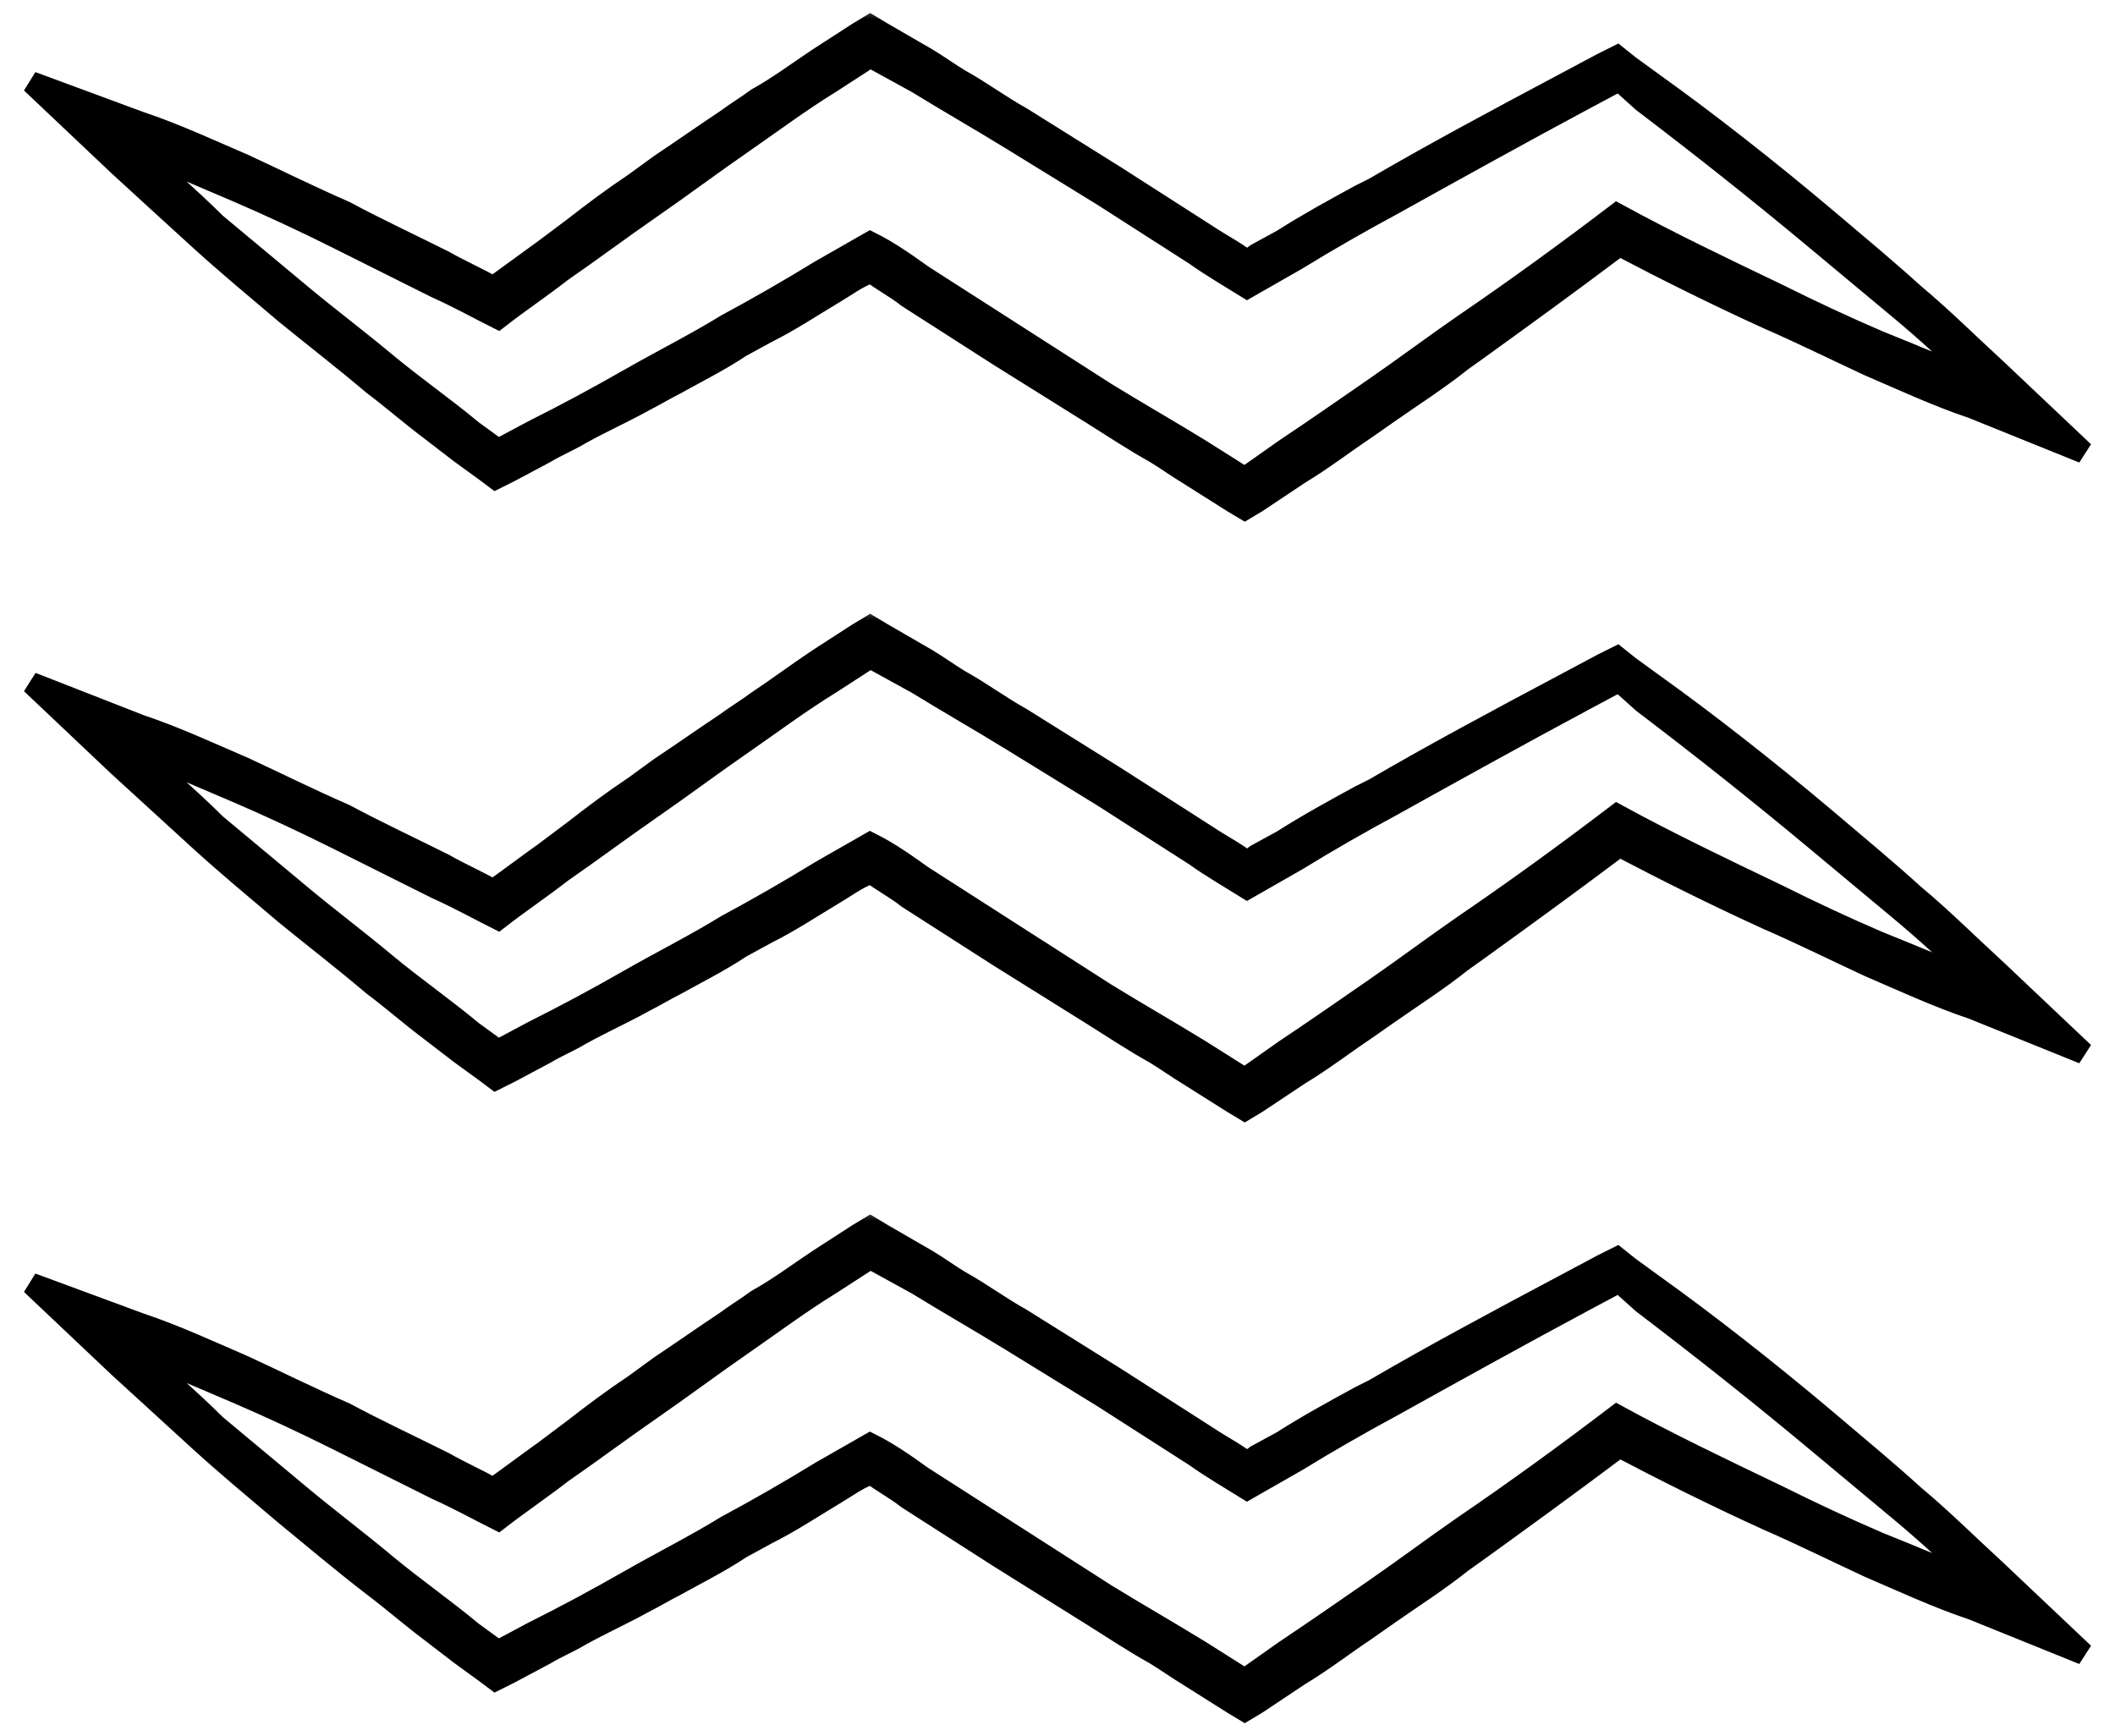
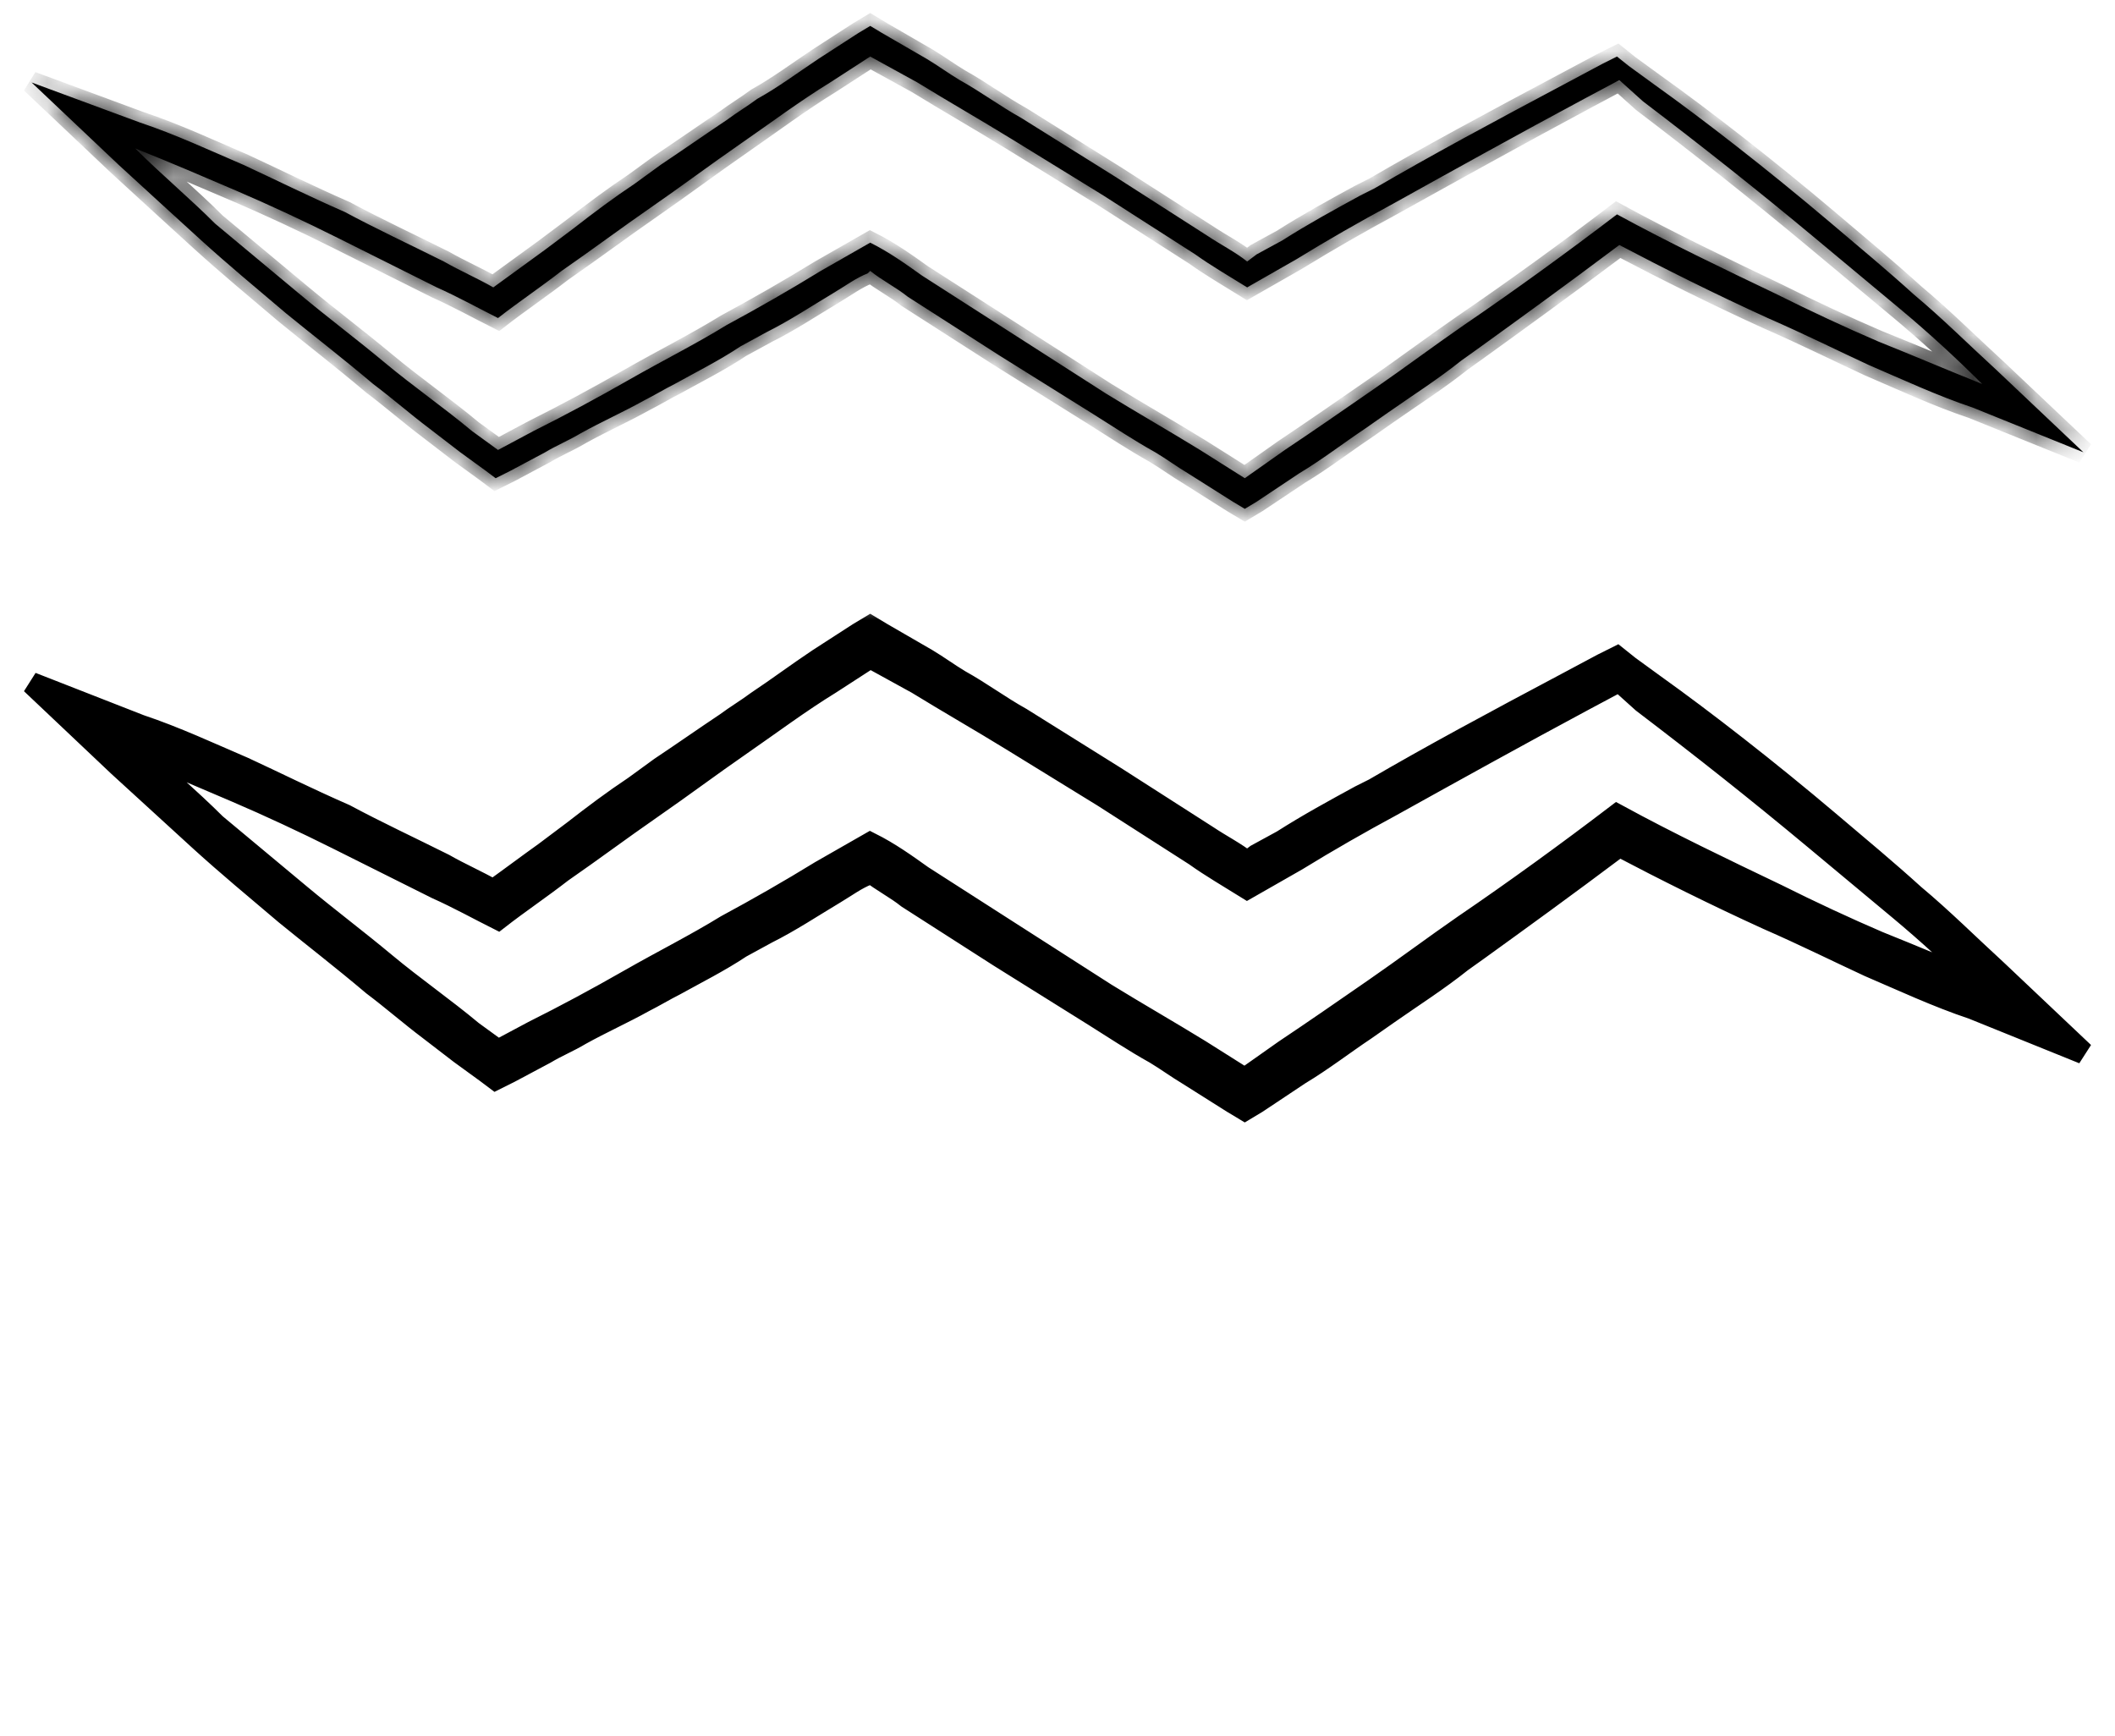
<svg xmlns="http://www.w3.org/2000/svg" fill="none" viewBox="0 0 67 55" height="55" width="67">
  <mask fill="black" height="17" width="67" y="38.179" x="0" maskUnits="userSpaceOnUse" id="path-1-outside-1_2233_49940">
    <rect height="17" width="67" y="38.179" fill="white" />
-     <path d="M4.284 42.761C5.403 43.209 6.448 43.657 7.493 44.105C8.537 44.552 9.657 45.075 10.701 45.597C11.746 46.119 12.791 46.642 13.836 47.164C14.508 47.463 15.179 47.836 15.776 48.134C16.448 47.612 17.119 47.164 17.791 46.642C18.761 45.97 19.657 45.298 20.627 44.627C21.597 43.955 22.492 43.284 23.463 42.612C24.433 41.94 25.328 41.269 26.299 40.672L27.567 39.851L29.06 40.672C30.03 41.269 31.075 41.866 32.045 42.463L34.955 44.254L37.866 46.119C38.388 46.492 38.91 46.791 39.508 47.164C40.03 46.866 40.552 46.567 41.075 46.269C42.045 45.672 43.09 45.075 44.06 44.552C46.075 43.433 48.09 42.313 50.179 41.194L51.298 40.597L52.045 41.269C53.91 42.687 55.702 44.105 57.492 45.597C58.388 46.343 59.284 47.09 60.179 47.836C61.075 48.582 61.97 49.403 62.791 50.224C61.672 49.776 60.627 49.328 59.508 48.881C58.463 48.433 57.343 47.91 56.298 47.388C54.582 46.567 52.866 45.746 51.224 44.851C49.657 46.045 48.015 47.239 46.373 48.358C45.403 49.03 44.508 49.702 43.537 50.373C42.567 51.045 41.597 51.716 40.702 52.313L39.433 53.209L38.015 52.313C37.045 51.716 36 51.119 35.03 50.522L32.119 48.657L29.209 46.791C28.687 46.418 28.164 46.045 27.567 45.746C27.045 46.045 26.522 46.343 26 46.642C25.03 47.239 23.985 47.836 23.015 48.358C22.045 48.955 21 49.478 19.955 50.075C18.91 50.672 17.94 51.194 16.895 51.716L15.776 52.313L14.955 51.716C14.06 50.97 13.09 50.298 12.194 49.552C11.299 48.806 10.403 48.134 9.507 47.388C8.612 46.642 7.716 45.895 6.821 45.149C6 44.328 5.104 43.582 4.284 42.761ZM1 40.672L3.761 43.284C4.657 44.105 5.552 44.925 6.373 45.672C7.194 46.418 8.09 47.164 9.06 47.985C9.881 48.657 10.851 49.478 11.821 50.224C12.418 50.672 13.015 51.194 13.612 51.642C13.91 51.866 14.284 52.164 14.582 52.388L15.403 52.985L15.701 53.209L16.149 52.985L17.269 52.388C17.642 52.164 18.015 52.015 18.388 51.791C19.06 51.418 19.731 51.119 20.403 50.746C20.701 50.597 21.075 50.373 21.373 50.224C22.045 49.851 22.791 49.478 23.463 49.03L24.284 48.582C25.03 48.209 25.701 47.761 26.448 47.313C26.821 47.09 27.119 46.866 27.492 46.716L27.567 46.642C27.94 46.94 28.388 47.164 28.761 47.463L31.672 49.328L34.657 51.194C35.254 51.567 35.925 52.015 36.597 52.388C36.97 52.612 37.269 52.836 37.642 53.06L39.06 53.955L39.433 54.179L39.806 53.955L41.149 53.06C41.895 52.612 42.567 52.09 43.239 51.642L43.985 51.119C44.731 50.597 45.552 50.075 46.298 49.478L46.821 49.105C48.164 48.134 49.508 47.164 51.298 45.821C52.716 46.567 54.358 47.388 56 48.134C57.194 48.657 58.239 49.179 59.209 49.627C60.254 50.075 61.373 50.597 62.492 50.97L66 52.388L63.239 49.776C62.343 48.955 61.522 48.134 60.627 47.388C59.806 46.642 58.91 45.895 57.94 45.075C56 43.433 53.985 41.866 52.418 40.746L51.597 40.149L51.224 39.851L50.776 40.075L49.657 40.672C47.269 41.94 45.328 42.985 43.537 44.03L43.09 44.254C42.269 44.702 41.448 45.149 40.627 45.672L39.806 46.119L39.508 46.343C39.134 46.045 38.687 45.821 38.239 45.522L35.328 43.657L32.343 41.791C31.672 41.418 31.075 40.97 30.403 40.597C30.03 40.373 29.731 40.149 29.358 39.925L27.94 39.105L27.567 38.881L27.194 39.105L25.925 39.925C25.254 40.373 24.657 40.821 23.985 41.194C23.687 41.418 23.313 41.642 23.015 41.866C22.343 42.313 21.597 42.836 20.925 43.284L20.105 43.881C19.433 44.328 18.836 44.776 18.164 45.298C17.866 45.522 17.567 45.746 17.269 45.97C16.746 46.343 16.149 46.791 15.627 47.164C15.104 46.866 14.582 46.642 14.06 46.343C13.015 45.821 11.896 45.298 10.925 44.776C9.731 44.254 8.687 43.731 7.716 43.284C6.672 42.836 5.552 42.313 4.433 41.94L1 40.672Z" />
+     <path d="M4.284 42.761C5.403 43.209 6.448 43.657 7.493 44.105C8.537 44.552 9.657 45.075 10.701 45.597C11.746 46.119 12.791 46.642 13.836 47.164C14.508 47.463 15.179 47.836 15.776 48.134C16.448 47.612 17.119 47.164 17.791 46.642C18.761 45.97 19.657 45.298 20.627 44.627C21.597 43.955 22.492 43.284 23.463 42.612C24.433 41.94 25.328 41.269 26.299 40.672L27.567 39.851L29.06 40.672C30.03 41.269 31.075 41.866 32.045 42.463L34.955 44.254L37.866 46.119C38.388 46.492 38.91 46.791 39.508 47.164C40.03 46.866 40.552 46.567 41.075 46.269C42.045 45.672 43.09 45.075 44.06 44.552C46.075 43.433 48.09 42.313 50.179 41.194L51.298 40.597L52.045 41.269C53.91 42.687 55.702 44.105 57.492 45.597C58.388 46.343 59.284 47.09 60.179 47.836C61.075 48.582 61.97 49.403 62.791 50.224C61.672 49.776 60.627 49.328 59.508 48.881C58.463 48.433 57.343 47.91 56.298 47.388C54.582 46.567 52.866 45.746 51.224 44.851C49.657 46.045 48.015 47.239 46.373 48.358C45.403 49.03 44.508 49.702 43.537 50.373C42.567 51.045 41.597 51.716 40.702 52.313L38.015 52.313C37.045 51.716 36 51.119 35.03 50.522L32.119 48.657L29.209 46.791C28.687 46.418 28.164 46.045 27.567 45.746C27.045 46.045 26.522 46.343 26 46.642C25.03 47.239 23.985 47.836 23.015 48.358C22.045 48.955 21 49.478 19.955 50.075C18.91 50.672 17.94 51.194 16.895 51.716L15.776 52.313L14.955 51.716C14.06 50.97 13.09 50.298 12.194 49.552C11.299 48.806 10.403 48.134 9.507 47.388C8.612 46.642 7.716 45.895 6.821 45.149C6 44.328 5.104 43.582 4.284 42.761ZM1 40.672L3.761 43.284C4.657 44.105 5.552 44.925 6.373 45.672C7.194 46.418 8.09 47.164 9.06 47.985C9.881 48.657 10.851 49.478 11.821 50.224C12.418 50.672 13.015 51.194 13.612 51.642C13.91 51.866 14.284 52.164 14.582 52.388L15.403 52.985L15.701 53.209L16.149 52.985L17.269 52.388C17.642 52.164 18.015 52.015 18.388 51.791C19.06 51.418 19.731 51.119 20.403 50.746C20.701 50.597 21.075 50.373 21.373 50.224C22.045 49.851 22.791 49.478 23.463 49.03L24.284 48.582C25.03 48.209 25.701 47.761 26.448 47.313C26.821 47.09 27.119 46.866 27.492 46.716L27.567 46.642C27.94 46.94 28.388 47.164 28.761 47.463L31.672 49.328L34.657 51.194C35.254 51.567 35.925 52.015 36.597 52.388C36.97 52.612 37.269 52.836 37.642 53.06L39.06 53.955L39.433 54.179L39.806 53.955L41.149 53.06C41.895 52.612 42.567 52.09 43.239 51.642L43.985 51.119C44.731 50.597 45.552 50.075 46.298 49.478L46.821 49.105C48.164 48.134 49.508 47.164 51.298 45.821C52.716 46.567 54.358 47.388 56 48.134C57.194 48.657 58.239 49.179 59.209 49.627C60.254 50.075 61.373 50.597 62.492 50.97L66 52.388L63.239 49.776C62.343 48.955 61.522 48.134 60.627 47.388C59.806 46.642 58.91 45.895 57.94 45.075C56 43.433 53.985 41.866 52.418 40.746L51.597 40.149L51.224 39.851L50.776 40.075L49.657 40.672C47.269 41.94 45.328 42.985 43.537 44.03L43.09 44.254C42.269 44.702 41.448 45.149 40.627 45.672L39.806 46.119L39.508 46.343C39.134 46.045 38.687 45.821 38.239 45.522L35.328 43.657L32.343 41.791C31.672 41.418 31.075 40.97 30.403 40.597C30.03 40.373 29.731 40.149 29.358 39.925L27.94 39.105L27.567 38.881L27.194 39.105L25.925 39.925C25.254 40.373 24.657 40.821 23.985 41.194C23.687 41.418 23.313 41.642 23.015 41.866C22.343 42.313 21.597 42.836 20.925 43.284L20.105 43.881C19.433 44.328 18.836 44.776 18.164 45.298C17.866 45.522 17.567 45.746 17.269 45.97C16.746 46.343 16.149 46.791 15.627 47.164C15.104 46.866 14.582 46.642 14.06 46.343C13.015 45.821 11.896 45.298 10.925 44.776C9.731 44.254 8.687 43.731 7.716 43.284C6.672 42.836 5.552 42.313 4.433 41.94L1 40.672Z" />
  </mask>
-   <path fill="black" d="M4.284 42.761C5.403 43.209 6.448 43.657 7.493 44.105C8.537 44.552 9.657 45.075 10.701 45.597C11.746 46.119 12.791 46.642 13.836 47.164C14.508 47.463 15.179 47.836 15.776 48.134C16.448 47.612 17.119 47.164 17.791 46.642C18.761 45.97 19.657 45.298 20.627 44.627C21.597 43.955 22.492 43.284 23.463 42.612C24.433 41.94 25.328 41.269 26.299 40.672L27.567 39.851L29.06 40.672C30.03 41.269 31.075 41.866 32.045 42.463L34.955 44.254L37.866 46.119C38.388 46.492 38.91 46.791 39.508 47.164C40.03 46.866 40.552 46.567 41.075 46.269C42.045 45.672 43.09 45.075 44.06 44.552C46.075 43.433 48.09 42.313 50.179 41.194L51.298 40.597L52.045 41.269C53.91 42.687 55.702 44.105 57.492 45.597C58.388 46.343 59.284 47.09 60.179 47.836C61.075 48.582 61.97 49.403 62.791 50.224C61.672 49.776 60.627 49.328 59.508 48.881C58.463 48.433 57.343 47.91 56.298 47.388C54.582 46.567 52.866 45.746 51.224 44.851C49.657 46.045 48.015 47.239 46.373 48.358C45.403 49.03 44.508 49.702 43.537 50.373C42.567 51.045 41.597 51.716 40.702 52.313L39.433 53.209L38.015 52.313C37.045 51.716 36 51.119 35.03 50.522L32.119 48.657L29.209 46.791C28.687 46.418 28.164 46.045 27.567 45.746C27.045 46.045 26.522 46.343 26 46.642C25.03 47.239 23.985 47.836 23.015 48.358C22.045 48.955 21 49.478 19.955 50.075C18.91 50.672 17.94 51.194 16.895 51.716L15.776 52.313L14.955 51.716C14.06 50.97 13.09 50.298 12.194 49.552C11.299 48.806 10.403 48.134 9.507 47.388C8.612 46.642 7.716 45.895 6.821 45.149C6 44.328 5.104 43.582 4.284 42.761ZM1 40.672L3.761 43.284C4.657 44.105 5.552 44.925 6.373 45.672C7.194 46.418 8.09 47.164 9.06 47.985C9.881 48.657 10.851 49.478 11.821 50.224C12.418 50.672 13.015 51.194 13.612 51.642C13.91 51.866 14.284 52.164 14.582 52.388L15.403 52.985L15.701 53.209L16.149 52.985L17.269 52.388C17.642 52.164 18.015 52.015 18.388 51.791C19.06 51.418 19.731 51.119 20.403 50.746C20.701 50.597 21.075 50.373 21.373 50.224C22.045 49.851 22.791 49.478 23.463 49.03L24.284 48.582C25.03 48.209 25.701 47.761 26.448 47.313C26.821 47.09 27.119 46.866 27.492 46.716L27.567 46.642C27.94 46.94 28.388 47.164 28.761 47.463L31.672 49.328L34.657 51.194C35.254 51.567 35.925 52.015 36.597 52.388C36.97 52.612 37.269 52.836 37.642 53.06L39.06 53.955L39.433 54.179L39.806 53.955L41.149 53.06C41.895 52.612 42.567 52.09 43.239 51.642L43.985 51.119C44.731 50.597 45.552 50.075 46.298 49.478L46.821 49.105C48.164 48.134 49.508 47.164 51.298 45.821C52.716 46.567 54.358 47.388 56 48.134C57.194 48.657 58.239 49.179 59.209 49.627C60.254 50.075 61.373 50.597 62.492 50.97L66 52.388L63.239 49.776C62.343 48.955 61.522 48.134 60.627 47.388C59.806 46.642 58.91 45.895 57.94 45.075C56 43.433 53.985 41.866 52.418 40.746L51.597 40.149L51.224 39.851L50.776 40.075L49.657 40.672C47.269 41.94 45.328 42.985 43.537 44.03L43.09 44.254C42.269 44.702 41.448 45.149 40.627 45.672L39.806 46.119L39.508 46.343C39.134 46.045 38.687 45.821 38.239 45.522L35.328 43.657L32.343 41.791C31.672 41.418 31.075 40.97 30.403 40.597C30.03 40.373 29.731 40.149 29.358 39.925L27.94 39.105L27.567 38.881L27.194 39.105L25.925 39.925C25.254 40.373 24.657 40.821 23.985 41.194C23.687 41.418 23.313 41.642 23.015 41.866C22.343 42.313 21.597 42.836 20.925 43.284L20.105 43.881C19.433 44.328 18.836 44.776 18.164 45.298C17.866 45.522 17.567 45.746 17.269 45.97C16.746 46.343 16.149 46.791 15.627 47.164C15.104 46.866 14.582 46.642 14.06 46.343C13.015 45.821 11.896 45.298 10.925 44.776C9.731 44.254 8.687 43.731 7.716 43.284C6.672 42.836 5.552 42.313 4.433 41.94L1 40.672Z" />
-   <path mask="url(#path-1-outside-1_2233_49940)" stroke-width="0.7" stroke="black" d="M4.284 42.761C5.403 43.209 6.448 43.657 7.493 44.105C8.537 44.552 9.657 45.075 10.701 45.597C11.746 46.119 12.791 46.642 13.836 47.164C14.508 47.463 15.179 47.836 15.776 48.134C16.448 47.612 17.119 47.164 17.791 46.642C18.761 45.97 19.657 45.298 20.627 44.627C21.597 43.955 22.492 43.284 23.463 42.612C24.433 41.94 25.328 41.269 26.299 40.672L27.567 39.851L29.06 40.672C30.03 41.269 31.075 41.866 32.045 42.463L34.955 44.254L37.866 46.119C38.388 46.492 38.91 46.791 39.508 47.164C40.03 46.866 40.552 46.567 41.075 46.269C42.045 45.672 43.09 45.075 44.06 44.552C46.075 43.433 48.09 42.313 50.179 41.194L51.298 40.597L52.045 41.269C53.91 42.687 55.702 44.105 57.492 45.597C58.388 46.343 59.284 47.09 60.179 47.836C61.075 48.582 61.97 49.403 62.791 50.224C61.672 49.776 60.627 49.328 59.508 48.881C58.463 48.433 57.343 47.91 56.298 47.388C54.582 46.567 52.866 45.746 51.224 44.851C49.657 46.045 48.015 47.239 46.373 48.358C45.403 49.03 44.508 49.702 43.537 50.373C42.567 51.045 41.597 51.716 40.702 52.313L39.433 53.209L38.015 52.313C37.045 51.716 36 51.119 35.03 50.522L32.119 48.657L29.209 46.791C28.687 46.418 28.164 46.045 27.567 45.746C27.045 46.045 26.522 46.343 26 46.642C25.03 47.239 23.985 47.836 23.015 48.358C22.045 48.955 21 49.478 19.955 50.075C18.91 50.672 17.94 51.194 16.895 51.716L15.776 52.313L14.955 51.716C14.06 50.97 13.09 50.298 12.194 49.552C11.299 48.806 10.403 48.134 9.507 47.388C8.612 46.642 7.716 45.895 6.821 45.149C6 44.328 5.104 43.582 4.284 42.761ZM1 40.672L3.761 43.284C4.657 44.105 5.552 44.925 6.373 45.672C7.194 46.418 8.09 47.164 9.06 47.985C9.881 48.657 10.851 49.478 11.821 50.224C12.418 50.672 13.015 51.194 13.612 51.642C13.91 51.866 14.284 52.164 14.582 52.388L15.403 52.985L15.701 53.209L16.149 52.985L17.269 52.388C17.642 52.164 18.015 52.015 18.388 51.791C19.06 51.418 19.731 51.119 20.403 50.746C20.701 50.597 21.075 50.373 21.373 50.224C22.045 49.851 22.791 49.478 23.463 49.03L24.284 48.582C25.03 48.209 25.701 47.761 26.448 47.313C26.821 47.09 27.119 46.866 27.492 46.716L27.567 46.642C27.94 46.94 28.388 47.164 28.761 47.463L31.672 49.328L34.657 51.194C35.254 51.567 35.925 52.015 36.597 52.388C36.97 52.612 37.269 52.836 37.642 53.06L39.06 53.955L39.433 54.179L39.806 53.955L41.149 53.06C41.895 52.612 42.567 52.09 43.239 51.642L43.985 51.119C44.731 50.597 45.552 50.075 46.298 49.478L46.821 49.105C48.164 48.134 49.508 47.164 51.298 45.821C52.716 46.567 54.358 47.388 56 48.134C57.194 48.657 58.239 49.179 59.209 49.627C60.254 50.075 61.373 50.597 62.492 50.97L66 52.388L63.239 49.776C62.343 48.955 61.522 48.134 60.627 47.388C59.806 46.642 58.91 45.895 57.94 45.075C56 43.433 53.985 41.866 52.418 40.746L51.597 40.149L51.224 39.851L50.776 40.075L49.657 40.672C47.269 41.94 45.328 42.985 43.537 44.03L43.09 44.254C42.269 44.702 41.448 45.149 40.627 45.672L39.806 46.119L39.508 46.343C39.134 46.045 38.687 45.821 38.239 45.522L35.328 43.657L32.343 41.791C31.672 41.418 31.075 40.97 30.403 40.597C30.03 40.373 29.731 40.149 29.358 39.925L27.94 39.105L27.567 38.881L27.194 39.105L25.925 39.925C25.254 40.373 24.657 40.821 23.985 41.194C23.687 41.418 23.313 41.642 23.015 41.866C22.343 42.313 21.597 42.836 20.925 43.284L20.105 43.881C19.433 44.328 18.836 44.776 18.164 45.298C17.866 45.522 17.567 45.746 17.269 45.97C16.746 46.343 16.149 46.791 15.627 47.164C15.104 46.866 14.582 46.642 14.06 46.343C13.015 45.821 11.896 45.298 10.925 44.776C9.731 44.254 8.687 43.731 7.716 43.284C6.672 42.836 5.552 42.313 4.433 41.94L1 40.672Z" />
  <mask fill="black" height="17" width="67" y="19.149" x="0" maskUnits="userSpaceOnUse" id="path-2-outside-2_2233_49940">
    <rect height="17" width="67" y="19.149" fill="white" />
-     <path d="M4.284 23.731C5.403 24.179 6.448 24.627 7.493 25.075C8.537 25.522 9.657 26.045 10.701 26.567C11.746 27.09 12.791 27.612 13.836 28.134C14.508 28.433 15.179 28.806 15.776 29.105C16.448 28.582 17.119 28.134 17.791 27.612C18.761 26.94 19.657 26.269 20.627 25.597C21.597 24.925 22.492 24.254 23.463 23.582C24.433 22.91 25.328 22.239 26.299 21.642L27.567 20.821L29.06 21.642C30.03 22.239 31.075 22.836 32.045 23.433L34.955 25.224L37.866 27.09C38.388 27.463 38.91 27.761 39.508 28.134C40.03 27.836 40.552 27.537 41.075 27.239C42.045 26.642 43.09 26.045 44.06 25.522C46.075 24.403 48.09 23.284 50.179 22.164L51.298 21.567L52.045 22.239C53.91 23.657 55.702 25.075 57.492 26.567C58.388 27.313 59.284 28.06 60.179 28.806C61.075 29.552 61.97 30.373 62.791 31.194C61.672 30.746 60.627 30.299 59.508 29.851C58.463 29.403 57.343 28.881 56.298 28.358C54.582 27.537 52.866 26.716 51.224 25.821C49.657 27.015 48.015 28.209 46.373 29.328C45.403 30 44.508 30.672 43.537 31.343C42.567 32.015 41.597 32.687 40.702 33.284L39.433 34.179L38.015 33.284C37.045 32.687 36 32.09 35.03 31.492L32.119 29.627L29.209 27.761C28.687 27.388 28.164 27.015 27.567 26.716C27.045 27.015 26.522 27.313 26 27.612C25.03 28.209 23.985 28.806 23.015 29.328C22.045 29.925 21 30.448 19.955 31.045C18.91 31.642 17.94 32.164 16.895 32.687L15.776 33.284L14.955 32.687C14.06 31.94 13.09 31.269 12.194 30.522C11.299 29.776 10.403 29.105 9.507 28.358C8.612 27.612 7.716 26.866 6.821 26.119C6 25.299 5.104 24.552 4.284 23.731ZM1 21.642L3.761 24.254C4.657 25.075 5.552 25.895 6.373 26.642C7.194 27.388 8.09 28.134 9.06 28.955C9.881 29.627 10.851 30.373 11.821 31.194C12.418 31.642 13.015 32.164 13.612 32.612C13.91 32.836 14.284 33.134 14.582 33.358L15.403 33.955L15.701 34.179L16.149 33.955L17.269 33.358C17.642 33.134 18.015 32.985 18.388 32.761C19.06 32.388 19.731 32.09 20.403 31.716C20.701 31.567 21.075 31.343 21.373 31.194C22.045 30.821 22.791 30.448 23.463 30L24.284 29.552C25.03 29.179 25.701 28.731 26.448 28.284C26.821 28.06 27.119 27.836 27.492 27.687L27.567 27.612C27.94 27.91 28.388 28.134 28.761 28.433L31.672 30.299L34.657 32.164C35.254 32.537 35.925 32.985 36.597 33.358C36.97 33.582 37.269 33.806 37.642 34.03L39.06 34.925L39.433 35.149L39.806 34.925L41.149 34.03C41.895 33.582 42.567 33.06 43.239 32.612L43.985 32.09C44.731 31.567 45.552 31.045 46.298 30.448L46.821 30.075C48.164 29.105 49.508 28.134 51.298 26.791C52.716 27.537 54.358 28.358 56 29.105C57.194 29.627 58.239 30.149 59.209 30.597C60.254 31.045 61.373 31.567 62.492 31.94L66 33.358L63.239 30.746C62.343 29.925 61.522 29.105 60.627 28.358C59.806 27.612 58.91 26.866 57.94 26.045C56 24.403 53.985 22.836 52.418 21.716L51.597 21.119L51.224 20.821L50.776 21.045L49.657 21.642C47.269 22.91 45.328 23.955 43.537 25L43.09 25.224C42.269 25.672 41.448 26.119 40.627 26.642L39.806 27.09L39.508 27.313C39.134 27.015 38.687 26.791 38.239 26.492L35.328 24.627L32.343 22.761C31.672 22.388 31.075 21.94 30.403 21.567C30.03 21.343 29.731 21.119 29.358 20.895L27.94 20.075L27.567 19.851L27.194 20.075L25.925 20.895C25.254 21.343 24.657 21.791 23.985 22.239C23.687 22.463 23.313 22.687 23.015 22.91C22.343 23.358 21.597 23.881 20.925 24.328L20.105 24.925C19.433 25.373 18.836 25.821 18.164 26.343C17.866 26.567 17.567 26.791 17.269 27.015C16.746 27.388 16.149 27.836 15.627 28.209C15.104 27.91 14.582 27.687 14.06 27.388C13.015 26.866 11.896 26.343 10.925 25.821C9.731 25.299 8.687 24.776 7.716 24.328C6.672 23.881 5.552 23.358 4.433 22.985L1 21.642Z" />
  </mask>
  <path fill="black" d="M4.284 23.731C5.403 24.179 6.448 24.627 7.493 25.075C8.537 25.522 9.657 26.045 10.701 26.567C11.746 27.09 12.791 27.612 13.836 28.134C14.508 28.433 15.179 28.806 15.776 29.105C16.448 28.582 17.119 28.134 17.791 27.612C18.761 26.94 19.657 26.269 20.627 25.597C21.597 24.925 22.492 24.254 23.463 23.582C24.433 22.91 25.328 22.239 26.299 21.642L27.567 20.821L29.06 21.642C30.03 22.239 31.075 22.836 32.045 23.433L34.955 25.224L37.866 27.09C38.388 27.463 38.91 27.761 39.508 28.134C40.03 27.836 40.552 27.537 41.075 27.239C42.045 26.642 43.09 26.045 44.06 25.522C46.075 24.403 48.09 23.284 50.179 22.164L51.298 21.567L52.045 22.239C53.91 23.657 55.702 25.075 57.492 26.567C58.388 27.313 59.284 28.06 60.179 28.806C61.075 29.552 61.97 30.373 62.791 31.194C61.672 30.746 60.627 30.299 59.508 29.851C58.463 29.403 57.343 28.881 56.298 28.358C54.582 27.537 52.866 26.716 51.224 25.821C49.657 27.015 48.015 28.209 46.373 29.328C45.403 30 44.508 30.672 43.537 31.343C42.567 32.015 41.597 32.687 40.702 33.284L39.433 34.179L38.015 33.284C37.045 32.687 36 32.09 35.03 31.492L32.119 29.627L29.209 27.761C28.687 27.388 28.164 27.015 27.567 26.716C27.045 27.015 26.522 27.313 26 27.612C25.03 28.209 23.985 28.806 23.015 29.328C22.045 29.925 21 30.448 19.955 31.045C18.91 31.642 17.94 32.164 16.895 32.687L15.776 33.284L14.955 32.687C14.06 31.94 13.09 31.269 12.194 30.522C11.299 29.776 10.403 29.105 9.507 28.358C8.612 27.612 7.716 26.866 6.821 26.119C6 25.299 5.104 24.552 4.284 23.731ZM1 21.642L3.761 24.254C4.657 25.075 5.552 25.895 6.373 26.642C7.194 27.388 8.09 28.134 9.06 28.955C9.881 29.627 10.851 30.373 11.821 31.194C12.418 31.642 13.015 32.164 13.612 32.612C13.91 32.836 14.284 33.134 14.582 33.358L15.403 33.955L15.701 34.179L16.149 33.955L17.269 33.358C17.642 33.134 18.015 32.985 18.388 32.761C19.06 32.388 19.731 32.09 20.403 31.716C20.701 31.567 21.075 31.343 21.373 31.194C22.045 30.821 22.791 30.448 23.463 30L24.284 29.552C25.03 29.179 25.701 28.731 26.448 28.284C26.821 28.06 27.119 27.836 27.492 27.687L27.567 27.612C27.94 27.91 28.388 28.134 28.761 28.433L31.672 30.299L34.657 32.164C35.254 32.537 35.925 32.985 36.597 33.358C36.97 33.582 37.269 33.806 37.642 34.03L39.06 34.925L39.433 35.149L39.806 34.925L41.149 34.03C41.895 33.582 42.567 33.06 43.239 32.612L43.985 32.09C44.731 31.567 45.552 31.045 46.298 30.448L46.821 30.075C48.164 29.105 49.508 28.134 51.298 26.791C52.716 27.537 54.358 28.358 56 29.105C57.194 29.627 58.239 30.149 59.209 30.597C60.254 31.045 61.373 31.567 62.492 31.94L66 33.358L63.239 30.746C62.343 29.925 61.522 29.105 60.627 28.358C59.806 27.612 58.91 26.866 57.94 26.045C56 24.403 53.985 22.836 52.418 21.716L51.597 21.119L51.224 20.821L50.776 21.045L49.657 21.642C47.269 22.91 45.328 23.955 43.537 25L43.09 25.224C42.269 25.672 41.448 26.119 40.627 26.642L39.806 27.09L39.508 27.313C39.134 27.015 38.687 26.791 38.239 26.492L35.328 24.627L32.343 22.761C31.672 22.388 31.075 21.94 30.403 21.567C30.03 21.343 29.731 21.119 29.358 20.895L27.94 20.075L27.567 19.851L27.194 20.075L25.925 20.895C25.254 21.343 24.657 21.791 23.985 22.239C23.687 22.463 23.313 22.687 23.015 22.91C22.343 23.358 21.597 23.881 20.925 24.328L20.105 24.925C19.433 25.373 18.836 25.821 18.164 26.343C17.866 26.567 17.567 26.791 17.269 27.015C16.746 27.388 16.149 27.836 15.627 28.209C15.104 27.91 14.582 27.687 14.06 27.388C13.015 26.866 11.896 26.343 10.925 25.821C9.731 25.299 8.687 24.776 7.716 24.328C6.672 23.881 5.552 23.358 4.433 22.985L1 21.642Z" />
  <path mask="url(#path-2-outside-2_2233_49940)" stroke-width="0.7" stroke="black" d="M4.284 23.731C5.403 24.179 6.448 24.627 7.493 25.075C8.537 25.522 9.657 26.045 10.701 26.567C11.746 27.09 12.791 27.612 13.836 28.134C14.508 28.433 15.179 28.806 15.776 29.105C16.448 28.582 17.119 28.134 17.791 27.612C18.761 26.94 19.657 26.269 20.627 25.597C21.597 24.925 22.492 24.254 23.463 23.582C24.433 22.91 25.328 22.239 26.299 21.642L27.567 20.821L29.06 21.642C30.03 22.239 31.075 22.836 32.045 23.433L34.955 25.224L37.866 27.09C38.388 27.463 38.91 27.761 39.508 28.134C40.03 27.836 40.552 27.537 41.075 27.239C42.045 26.642 43.09 26.045 44.06 25.522C46.075 24.403 48.09 23.284 50.179 22.164L51.298 21.567L52.045 22.239C53.91 23.657 55.702 25.075 57.492 26.567C58.388 27.313 59.284 28.06 60.179 28.806C61.075 29.552 61.97 30.373 62.791 31.194C61.672 30.746 60.627 30.299 59.508 29.851C58.463 29.403 57.343 28.881 56.298 28.358C54.582 27.537 52.866 26.716 51.224 25.821C49.657 27.015 48.015 28.209 46.373 29.328C45.403 30 44.508 30.672 43.537 31.343C42.567 32.015 41.597 32.687 40.702 33.284L39.433 34.179L38.015 33.284C37.045 32.687 36 32.09 35.03 31.492L32.119 29.627L29.209 27.761C28.687 27.388 28.164 27.015 27.567 26.716C27.045 27.015 26.522 27.313 26 27.612C25.03 28.209 23.985 28.806 23.015 29.328C22.045 29.925 21 30.448 19.955 31.045C18.91 31.642 17.94 32.164 16.895 32.687L15.776 33.284L14.955 32.687C14.06 31.94 13.09 31.269 12.194 30.522C11.299 29.776 10.403 29.105 9.507 28.358C8.612 27.612 7.716 26.866 6.821 26.119C6 25.299 5.104 24.552 4.284 23.731ZM1 21.642L3.761 24.254C4.657 25.075 5.552 25.895 6.373 26.642C7.194 27.388 8.09 28.134 9.06 28.955C9.881 29.627 10.851 30.373 11.821 31.194C12.418 31.642 13.015 32.164 13.612 32.612C13.91 32.836 14.284 33.134 14.582 33.358L15.403 33.955L15.701 34.179L16.149 33.955L17.269 33.358C17.642 33.134 18.015 32.985 18.388 32.761C19.06 32.388 19.731 32.09 20.403 31.716C20.701 31.567 21.075 31.343 21.373 31.194C22.045 30.821 22.791 30.448 23.463 30L24.284 29.552C25.03 29.179 25.701 28.731 26.448 28.284C26.821 28.06 27.119 27.836 27.492 27.687L27.567 27.612C27.94 27.91 28.388 28.134 28.761 28.433L31.672 30.299L34.657 32.164C35.254 32.537 35.925 32.985 36.597 33.358C36.97 33.582 37.269 33.806 37.642 34.03L39.06 34.925L39.433 35.149L39.806 34.925L41.149 34.03C41.895 33.582 42.567 33.06 43.239 32.612L43.985 32.09C44.731 31.567 45.552 31.045 46.298 30.448L46.821 30.075C48.164 29.105 49.508 28.134 51.298 26.791C52.716 27.537 54.358 28.358 56 29.105C57.194 29.627 58.239 30.149 59.209 30.597C60.254 31.045 61.373 31.567 62.492 31.94L66 33.358L63.239 30.746C62.343 29.925 61.522 29.105 60.627 28.358C59.806 27.612 58.91 26.866 57.94 26.045C56 24.403 53.985 22.836 52.418 21.716L51.597 21.119L51.224 20.821L50.776 21.045L49.657 21.642C47.269 22.91 45.328 23.955 43.537 25L43.09 25.224C42.269 25.672 41.448 26.119 40.627 26.642L39.806 27.09L39.508 27.313C39.134 27.015 38.687 26.791 38.239 26.492L35.328 24.627L32.343 22.761C31.672 22.388 31.075 21.94 30.403 21.567C30.03 21.343 29.731 21.119 29.358 20.895L27.94 20.075L27.567 19.851L27.194 20.075L25.925 20.895C25.254 21.343 24.657 21.791 23.985 22.239C23.687 22.463 23.313 22.687 23.015 22.91C22.343 23.358 21.597 23.881 20.925 24.328L20.105 24.925C19.433 25.373 18.836 25.821 18.164 26.343C17.866 26.567 17.567 26.791 17.269 27.015C16.746 27.388 16.149 27.836 15.627 28.209C15.104 27.91 14.582 27.687 14.06 27.388C13.015 26.866 11.896 26.343 10.925 25.821C9.731 25.299 8.687 24.776 7.716 24.328C6.672 23.881 5.552 23.358 4.433 22.985L1 21.642Z" />
  <mask fill="black" height="17" width="67" y="0.119" x="0" maskUnits="userSpaceOnUse" id="path-3-outside-3_2233_49940">
-     <rect height="17" width="67" y="0.119" fill="white" />
    <path d="M4.284 4.702C5.403 5.149 6.448 5.597 7.493 6.045C8.537 6.493 9.657 7.015 10.701 7.537C11.746 8.06 12.791 8.582 13.836 9.104C14.508 9.403 15.179 9.776 15.776 10.075C16.448 9.552 17.119 9.104 17.791 8.582C18.761 7.91 19.657 7.239 20.627 6.567C21.597 5.896 22.492 5.224 23.463 4.552C24.433 3.881 25.328 3.209 26.299 2.612L27.567 1.791L29.06 2.612C30.03 3.209 31.075 3.806 32.045 4.403L34.955 6.194L37.866 8.06C38.388 8.433 38.91 8.731 39.508 9.104C40.03 8.806 40.552 8.507 41.075 8.209C42.045 7.612 43.09 7.015 44.06 6.493C46.075 5.373 48.09 4.254 50.179 3.134L51.298 2.537L52.045 3.209C53.91 4.627 55.702 6.045 57.492 7.537C58.388 8.284 59.284 9.03 60.179 9.776C61.075 10.522 61.97 11.343 62.791 12.164C61.672 11.716 60.627 11.269 59.508 10.821C58.463 10.373 57.343 9.851 56.298 9.328C54.582 8.507 52.866 7.687 51.224 6.791C49.657 7.985 48.015 9.179 46.373 10.299C45.403 10.97 44.508 11.642 43.537 12.313C42.567 12.985 41.597 13.657 40.702 14.254L39.433 15.149L38.015 14.254C37.045 13.657 36 13.06 35.03 12.463L32.119 10.597L29.209 8.731C28.687 8.358 28.164 7.985 27.567 7.687C27.045 7.985 26.522 8.284 26 8.582C25.03 9.179 23.985 9.776 23.015 10.299C22.045 10.896 21 11.418 19.955 12.015C18.91 12.612 17.94 13.134 16.895 13.657L15.776 14.254L14.955 13.657C14.06 12.911 13.09 12.239 12.194 11.492C11.299 10.746 10.403 10.075 9.507 9.328C8.612 8.582 7.716 7.836 6.821 7.09C6 6.269 5.104 5.522 4.284 4.702ZM1 2.612L3.761 5.224C4.657 6.045 5.552 6.866 6.373 7.612C7.194 8.358 8.09 9.104 9.06 9.925C9.881 10.597 10.851 11.343 11.821 12.164C12.418 12.612 13.015 13.134 13.612 13.582C13.91 13.806 14.284 14.104 14.582 14.328L15.403 14.925L15.701 15.149L16.149 14.925L17.269 14.328C17.642 14.104 18.015 13.955 18.388 13.731C19.06 13.358 19.731 13.06 20.403 12.687C20.701 12.537 21.075 12.313 21.373 12.164C22.045 11.791 22.791 11.418 23.463 10.97L24.284 10.522C25.03 10.149 25.701 9.701 26.448 9.254C26.821 9.03 27.119 8.806 27.492 8.657L27.567 8.582C27.94 8.881 28.388 9.104 28.761 9.403L31.672 11.269L34.657 13.134C35.254 13.508 35.925 13.955 36.597 14.328C36.97 14.552 37.269 14.776 37.642 15L39.06 15.896L39.433 16.119L39.806 15.896L41.149 15C41.895 14.552 42.567 14.03 43.239 13.582L43.985 13.06C44.731 12.537 45.552 12.015 46.298 11.418L46.821 11.045C48.164 10.075 49.508 9.104 51.298 7.761C52.716 8.507 54.358 9.328 56 10.075C57.194 10.597 58.239 11.119 59.209 11.567C60.254 12.015 61.373 12.537 62.492 12.911L66 14.328L63.239 11.716C62.343 10.896 61.522 10.075 60.627 9.328C59.806 8.582 58.91 7.836 57.94 7.015C56 5.373 53.985 3.806 52.418 2.687L51.597 2.09L51.224 1.791L50.776 2.015L49.657 2.612C47.269 3.881 45.328 4.925 43.537 5.97L43.09 6.194C42.269 6.642 41.448 7.09 40.627 7.612L39.806 8.06L39.508 8.284C39.134 7.985 38.687 7.761 38.239 7.463L35.328 5.597L32.343 3.731C31.672 3.358 31.075 2.91 30.403 2.537C30.03 2.313 29.731 2.09 29.358 1.866L27.94 1.045L27.567 0.821L27.194 1.045L25.925 1.866C25.254 2.313 24.657 2.761 23.985 3.134C23.687 3.358 23.313 3.582 23.015 3.806C22.343 4.254 21.597 4.776 20.925 5.224L20.105 5.821C19.433 6.269 18.836 6.716 18.164 7.239C17.866 7.463 17.567 7.687 17.269 7.91C16.746 8.284 16.149 8.731 15.627 9.104C15.104 8.806 14.582 8.582 14.06 8.284C13.015 7.761 11.896 7.239 10.925 6.716C9.731 6.194 8.687 5.672 7.716 5.224C6.672 4.776 5.552 4.254 4.433 3.881L1 2.612Z" />
  </mask>
  <path fill="black" d="M4.284 4.702C5.403 5.149 6.448 5.597 7.493 6.045C8.537 6.493 9.657 7.015 10.701 7.537C11.746 8.06 12.791 8.582 13.836 9.104C14.508 9.403 15.179 9.776 15.776 10.075C16.448 9.552 17.119 9.104 17.791 8.582C18.761 7.91 19.657 7.239 20.627 6.567C21.597 5.896 22.492 5.224 23.463 4.552C24.433 3.881 25.328 3.209 26.299 2.612L27.567 1.791L29.06 2.612C30.03 3.209 31.075 3.806 32.045 4.403L34.955 6.194L37.866 8.06C38.388 8.433 38.91 8.731 39.508 9.104C40.03 8.806 40.552 8.507 41.075 8.209C42.045 7.612 43.09 7.015 44.06 6.493C46.075 5.373 48.09 4.254 50.179 3.134L51.298 2.537L52.045 3.209C53.91 4.627 55.702 6.045 57.492 7.537C58.388 8.284 59.284 9.03 60.179 9.776C61.075 10.522 61.97 11.343 62.791 12.164C61.672 11.716 60.627 11.269 59.508 10.821C58.463 10.373 57.343 9.851 56.298 9.328C54.582 8.507 52.866 7.687 51.224 6.791C49.657 7.985 48.015 9.179 46.373 10.299C45.403 10.97 44.508 11.642 43.537 12.313C42.567 12.985 41.597 13.657 40.702 14.254L39.433 15.149L38.015 14.254C37.045 13.657 36 13.06 35.03 12.463L32.119 10.597L29.209 8.731C28.687 8.358 28.164 7.985 27.567 7.687C27.045 7.985 26.522 8.284 26 8.582C25.03 9.179 23.985 9.776 23.015 10.299C22.045 10.896 21 11.418 19.955 12.015C18.91 12.612 17.94 13.134 16.895 13.657L15.776 14.254L14.955 13.657C14.06 12.911 13.09 12.239 12.194 11.492C11.299 10.746 10.403 10.075 9.507 9.328C8.612 8.582 7.716 7.836 6.821 7.09C6 6.269 5.104 5.522 4.284 4.702ZM1 2.612L3.761 5.224C4.657 6.045 5.552 6.866 6.373 7.612C7.194 8.358 8.09 9.104 9.06 9.925C9.881 10.597 10.851 11.343 11.821 12.164C12.418 12.612 13.015 13.134 13.612 13.582C13.91 13.806 14.284 14.104 14.582 14.328L15.403 14.925L15.701 15.149L16.149 14.925L17.269 14.328C17.642 14.104 18.015 13.955 18.388 13.731C19.06 13.358 19.731 13.06 20.403 12.687C20.701 12.537 21.075 12.313 21.373 12.164C22.045 11.791 22.791 11.418 23.463 10.97L24.284 10.522C25.03 10.149 25.701 9.701 26.448 9.254C26.821 9.03 27.119 8.806 27.492 8.657L27.567 8.582C27.94 8.881 28.388 9.104 28.761 9.403L31.672 11.269L34.657 13.134C35.254 13.508 35.925 13.955 36.597 14.328C36.97 14.552 37.269 14.776 37.642 15L39.06 15.896L39.433 16.119L39.806 15.896L41.149 15C41.895 14.552 42.567 14.03 43.239 13.582L43.985 13.06C44.731 12.537 45.552 12.015 46.298 11.418L46.821 11.045C48.164 10.075 49.508 9.104 51.298 7.761C52.716 8.507 54.358 9.328 56 10.075C57.194 10.597 58.239 11.119 59.209 11.567C60.254 12.015 61.373 12.537 62.492 12.911L66 14.328L63.239 11.716C62.343 10.896 61.522 10.075 60.627 9.328C59.806 8.582 58.91 7.836 57.94 7.015C56 5.373 53.985 3.806 52.418 2.687L51.597 2.09L51.224 1.791L50.776 2.015L49.657 2.612C47.269 3.881 45.328 4.925 43.537 5.97L43.09 6.194C42.269 6.642 41.448 7.09 40.627 7.612L39.806 8.06L39.508 8.284C39.134 7.985 38.687 7.761 38.239 7.463L35.328 5.597L32.343 3.731C31.672 3.358 31.075 2.91 30.403 2.537C30.03 2.313 29.731 2.09 29.358 1.866L27.94 1.045L27.567 0.821L27.194 1.045L25.925 1.866C25.254 2.313 24.657 2.761 23.985 3.134C23.687 3.358 23.313 3.582 23.015 3.806C22.343 4.254 21.597 4.776 20.925 5.224L20.105 5.821C19.433 6.269 18.836 6.716 18.164 7.239C17.866 7.463 17.567 7.687 17.269 7.91C16.746 8.284 16.149 8.731 15.627 9.104C15.104 8.806 14.582 8.582 14.06 8.284C13.015 7.761 11.896 7.239 10.925 6.716C9.731 6.194 8.687 5.672 7.716 5.224C6.672 4.776 5.552 4.254 4.433 3.881L1 2.612Z" />
  <path mask="url(#path-3-outside-3_2233_49940)" stroke-width="0.7" stroke="black" d="M4.284 4.702C5.403 5.149 6.448 5.597 7.493 6.045C8.537 6.493 9.657 7.015 10.701 7.537C11.746 8.06 12.791 8.582 13.836 9.104C14.508 9.403 15.179 9.776 15.776 10.075C16.448 9.552 17.119 9.104 17.791 8.582C18.761 7.91 19.657 7.239 20.627 6.567C21.597 5.896 22.492 5.224 23.463 4.552C24.433 3.881 25.328 3.209 26.299 2.612L27.567 1.791L29.06 2.612C30.03 3.209 31.075 3.806 32.045 4.403L34.955 6.194L37.866 8.06C38.388 8.433 38.91 8.731 39.508 9.104C40.03 8.806 40.552 8.507 41.075 8.209C42.045 7.612 43.09 7.015 44.06 6.493C46.075 5.373 48.09 4.254 50.179 3.134L51.298 2.537L52.045 3.209C53.91 4.627 55.702 6.045 57.492 7.537C58.388 8.284 59.284 9.03 60.179 9.776C61.075 10.522 61.97 11.343 62.791 12.164C61.672 11.716 60.627 11.269 59.508 10.821C58.463 10.373 57.343 9.851 56.298 9.328C54.582 8.507 52.866 7.687 51.224 6.791C49.657 7.985 48.015 9.179 46.373 10.299C45.403 10.97 44.508 11.642 43.537 12.313C42.567 12.985 41.597 13.657 40.702 14.254L39.433 15.149L38.015 14.254C37.045 13.657 36 13.06 35.03 12.463L32.119 10.597L29.209 8.731C28.687 8.358 28.164 7.985 27.567 7.687C27.045 7.985 26.522 8.284 26 8.582C25.03 9.179 23.985 9.776 23.015 10.299C22.045 10.896 21 11.418 19.955 12.015C18.91 12.612 17.94 13.134 16.895 13.657L15.776 14.254L14.955 13.657C14.06 12.911 13.09 12.239 12.194 11.492C11.299 10.746 10.403 10.075 9.507 9.328C8.612 8.582 7.716 7.836 6.821 7.09C6 6.269 5.104 5.522 4.284 4.702ZM1 2.612L3.761 5.224C4.657 6.045 5.552 6.866 6.373 7.612C7.194 8.358 8.09 9.104 9.06 9.925C9.881 10.597 10.851 11.343 11.821 12.164C12.418 12.612 13.015 13.134 13.612 13.582C13.91 13.806 14.284 14.104 14.582 14.328L15.403 14.925L15.701 15.149L16.149 14.925L17.269 14.328C17.642 14.104 18.015 13.955 18.388 13.731C19.06 13.358 19.731 13.06 20.403 12.687C20.701 12.537 21.075 12.313 21.373 12.164C22.045 11.791 22.791 11.418 23.463 10.97L24.284 10.522C25.03 10.149 25.701 9.701 26.448 9.254C26.821 9.03 27.119 8.806 27.492 8.657L27.567 8.582C27.94 8.881 28.388 9.104 28.761 9.403L31.672 11.269L34.657 13.134C35.254 13.508 35.925 13.955 36.597 14.328C36.97 14.552 37.269 14.776 37.642 15L39.06 15.896L39.433 16.119L39.806 15.896L41.149 15C41.895 14.552 42.567 14.03 43.239 13.582L43.985 13.06C44.731 12.537 45.552 12.015 46.298 11.418L46.821 11.045C48.164 10.075 49.508 9.104 51.298 7.761C52.716 8.507 54.358 9.328 56 10.075C57.194 10.597 58.239 11.119 59.209 11.567C60.254 12.015 61.373 12.537 62.492 12.911L66 14.328L63.239 11.716C62.343 10.896 61.522 10.075 60.627 9.328C59.806 8.582 58.91 7.836 57.94 7.015C56 5.373 53.985 3.806 52.418 2.687L51.597 2.09L51.224 1.791L50.776 2.015L49.657 2.612C47.269 3.881 45.328 4.925 43.537 5.97L43.09 6.194C42.269 6.642 41.448 7.09 40.627 7.612L39.806 8.06L39.508 8.284C39.134 7.985 38.687 7.761 38.239 7.463L35.328 5.597L32.343 3.731C31.672 3.358 31.075 2.91 30.403 2.537C30.03 2.313 29.731 2.09 29.358 1.866L27.94 1.045L27.567 0.821L27.194 1.045L25.925 1.866C25.254 2.313 24.657 2.761 23.985 3.134C23.687 3.358 23.313 3.582 23.015 3.806C22.343 4.254 21.597 4.776 20.925 5.224L20.105 5.821C19.433 6.269 18.836 6.716 18.164 7.239C17.866 7.463 17.567 7.687 17.269 7.91C16.746 8.284 16.149 8.731 15.627 9.104C15.104 8.806 14.582 8.582 14.06 8.284C13.015 7.761 11.896 7.239 10.925 6.716C9.731 6.194 8.687 5.672 7.716 5.224C6.672 4.776 5.552 4.254 4.433 3.881L1 2.612Z" />
</svg>